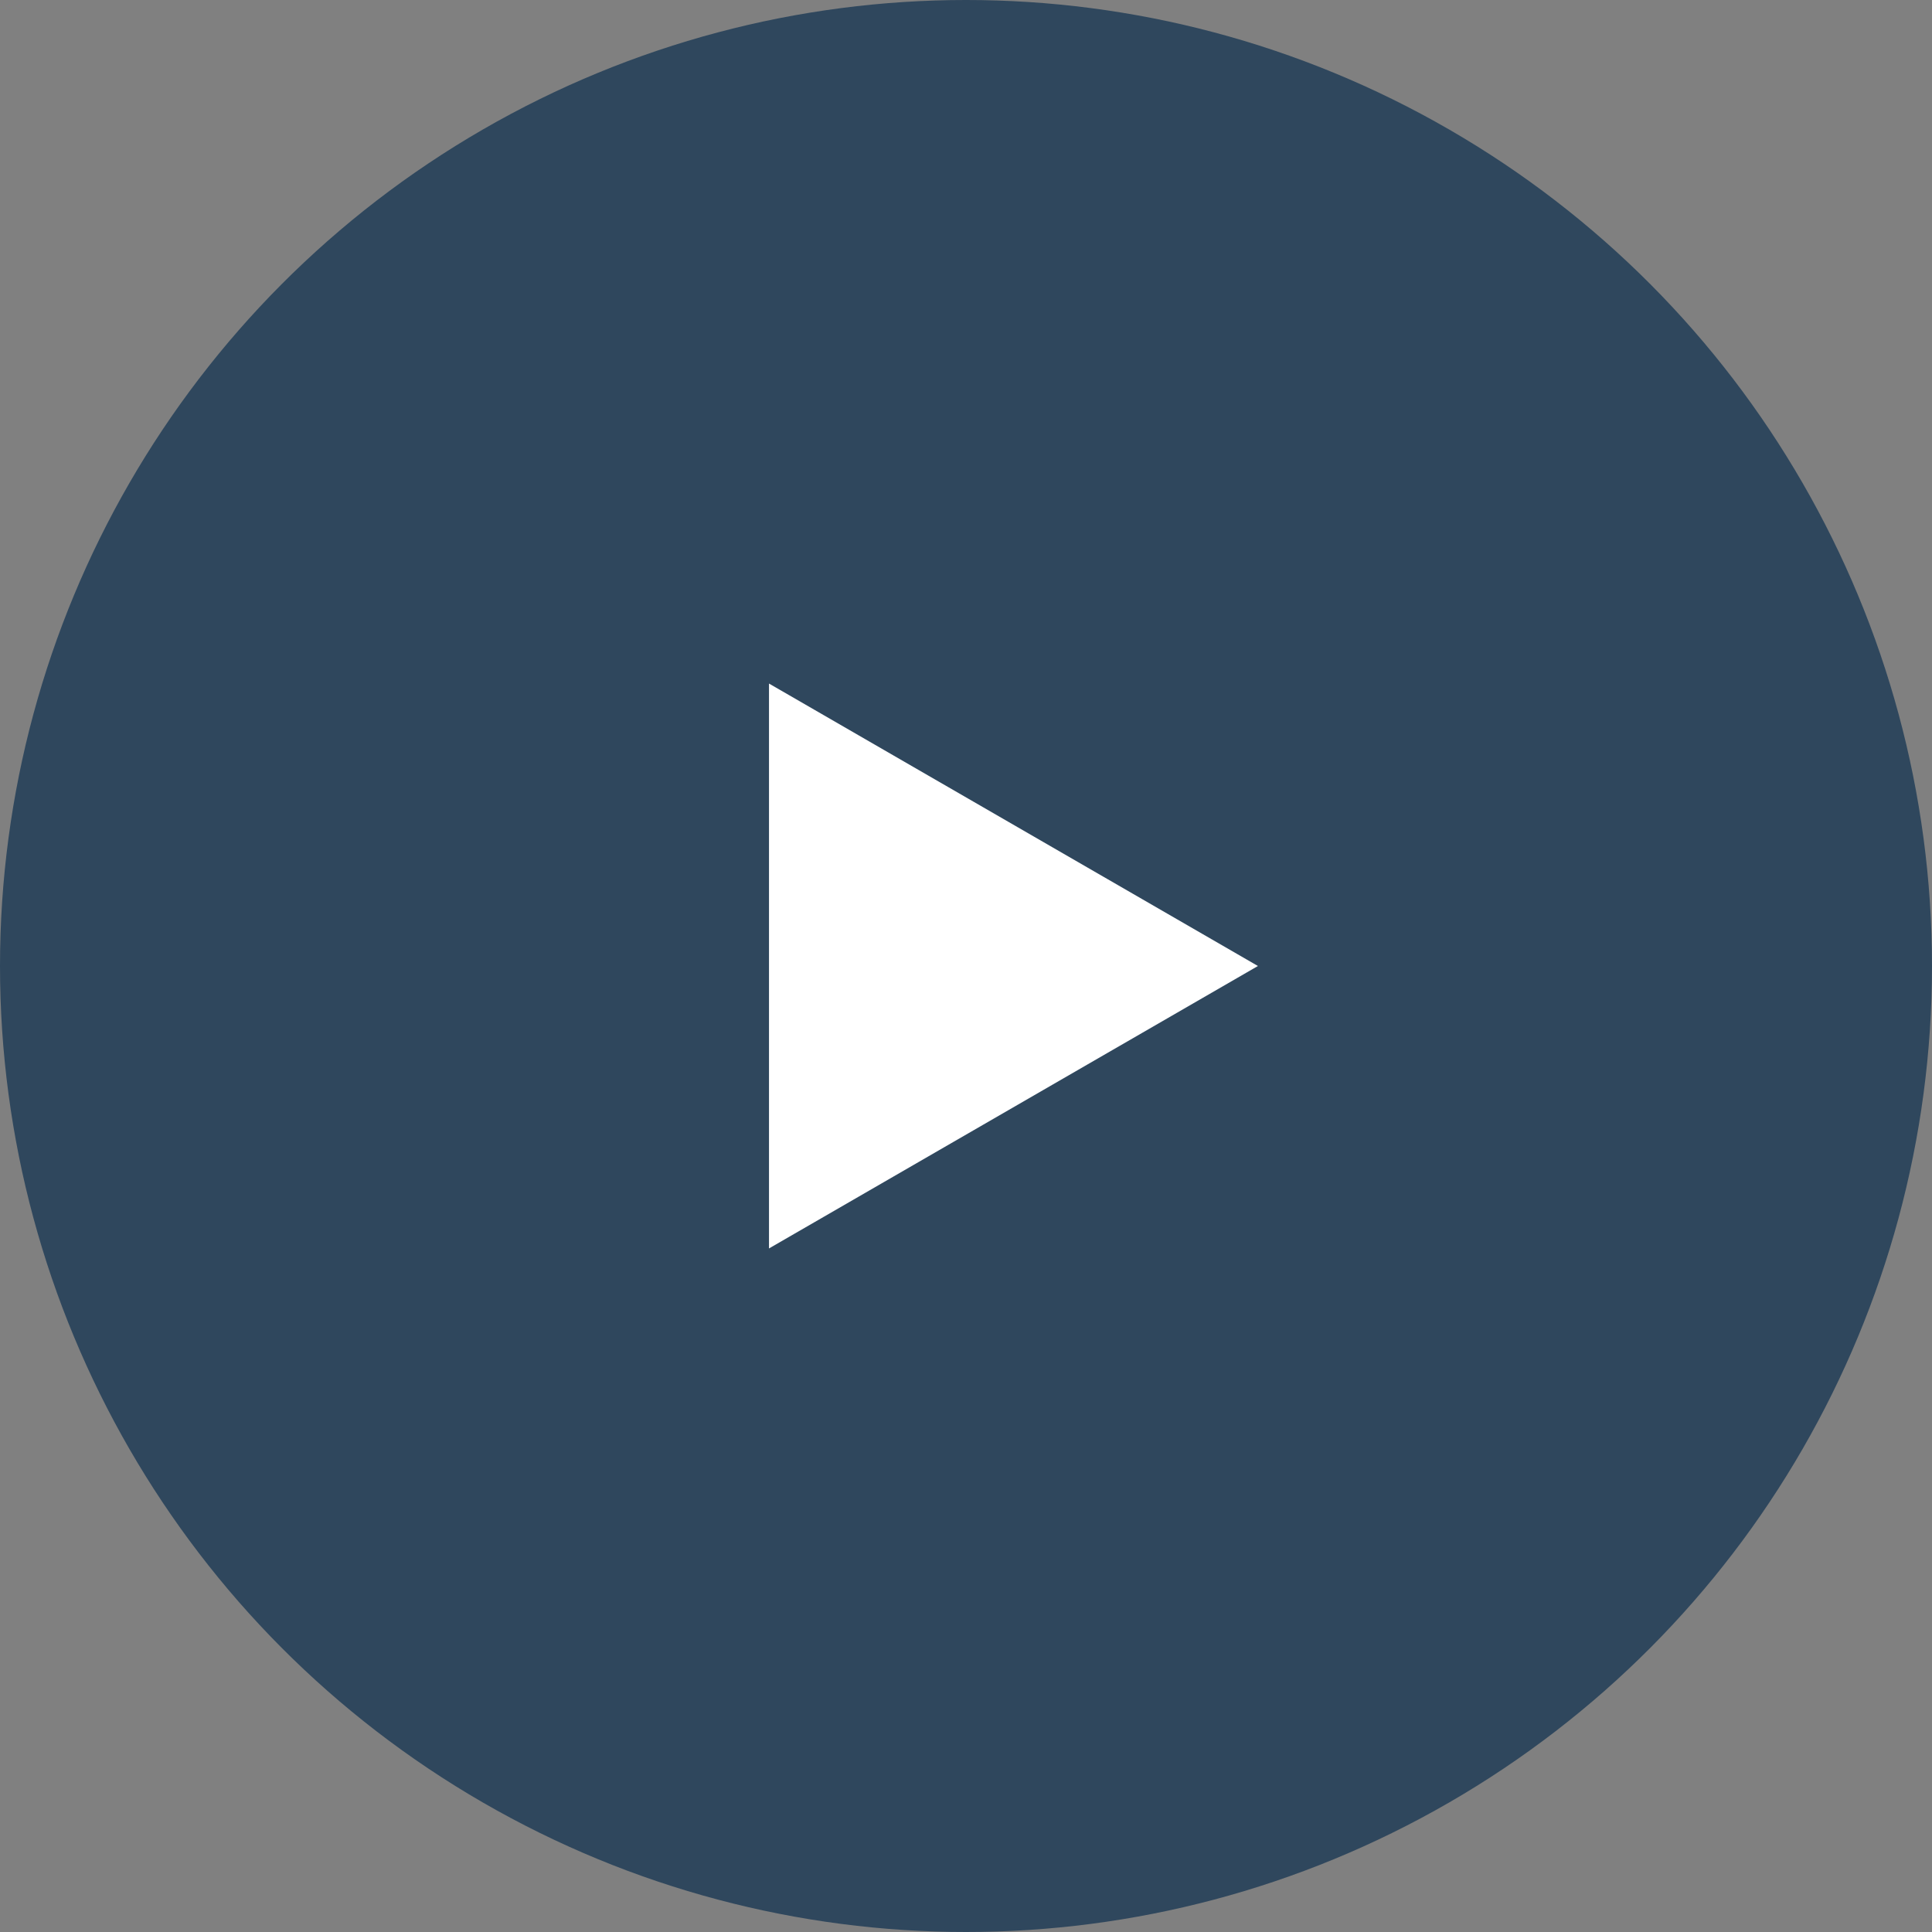
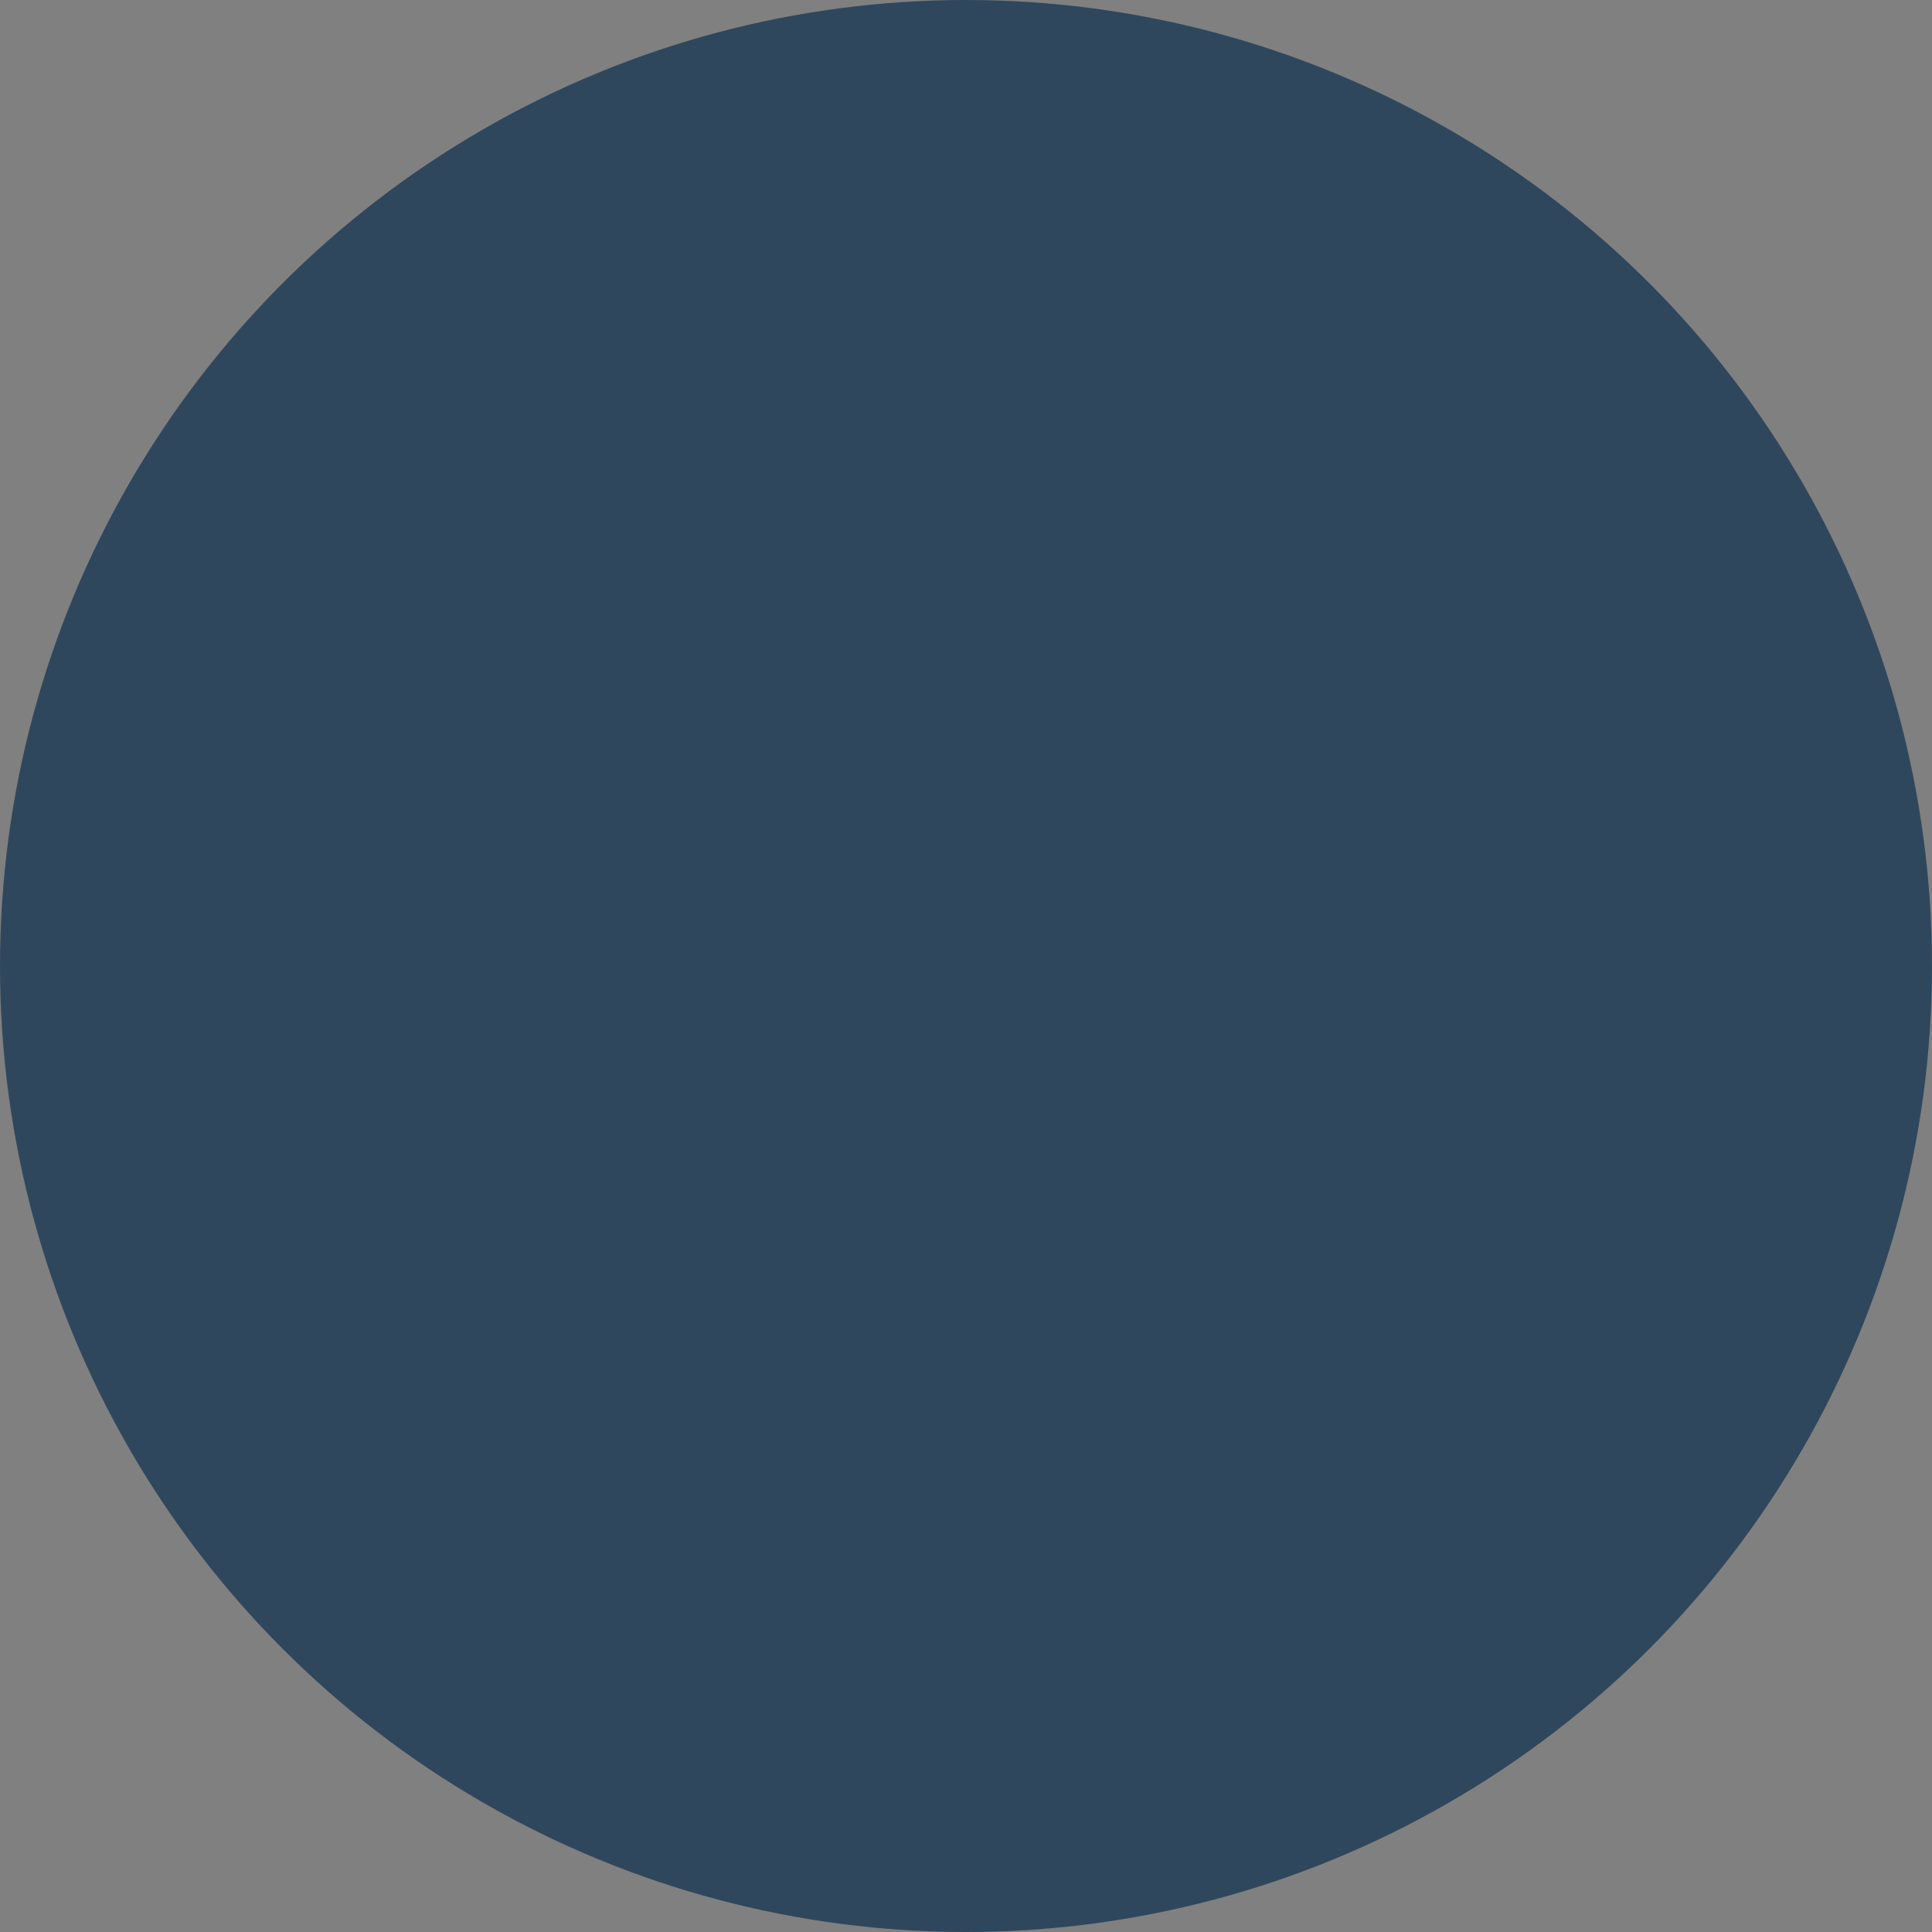
<svg xmlns="http://www.w3.org/2000/svg" version="1.1" id="Layer_1" x="0px" y="0px" viewBox="0 0 81.4 81.4" enable-background="new 0 0 81.4 81.4" xml:space="preserve">
  <rect x="0" y="0" width="81.4" height="81.4" fill="#808080" stroke="none" />
  <g>
    <circle fill="#2F475D" cx="40.7" cy="40.7" r="40.7" />
-     <polygon fill="#FFFFFF" points="53,40.7 32.4,28.8 32.4,52.6  " />
  </g>
</svg>